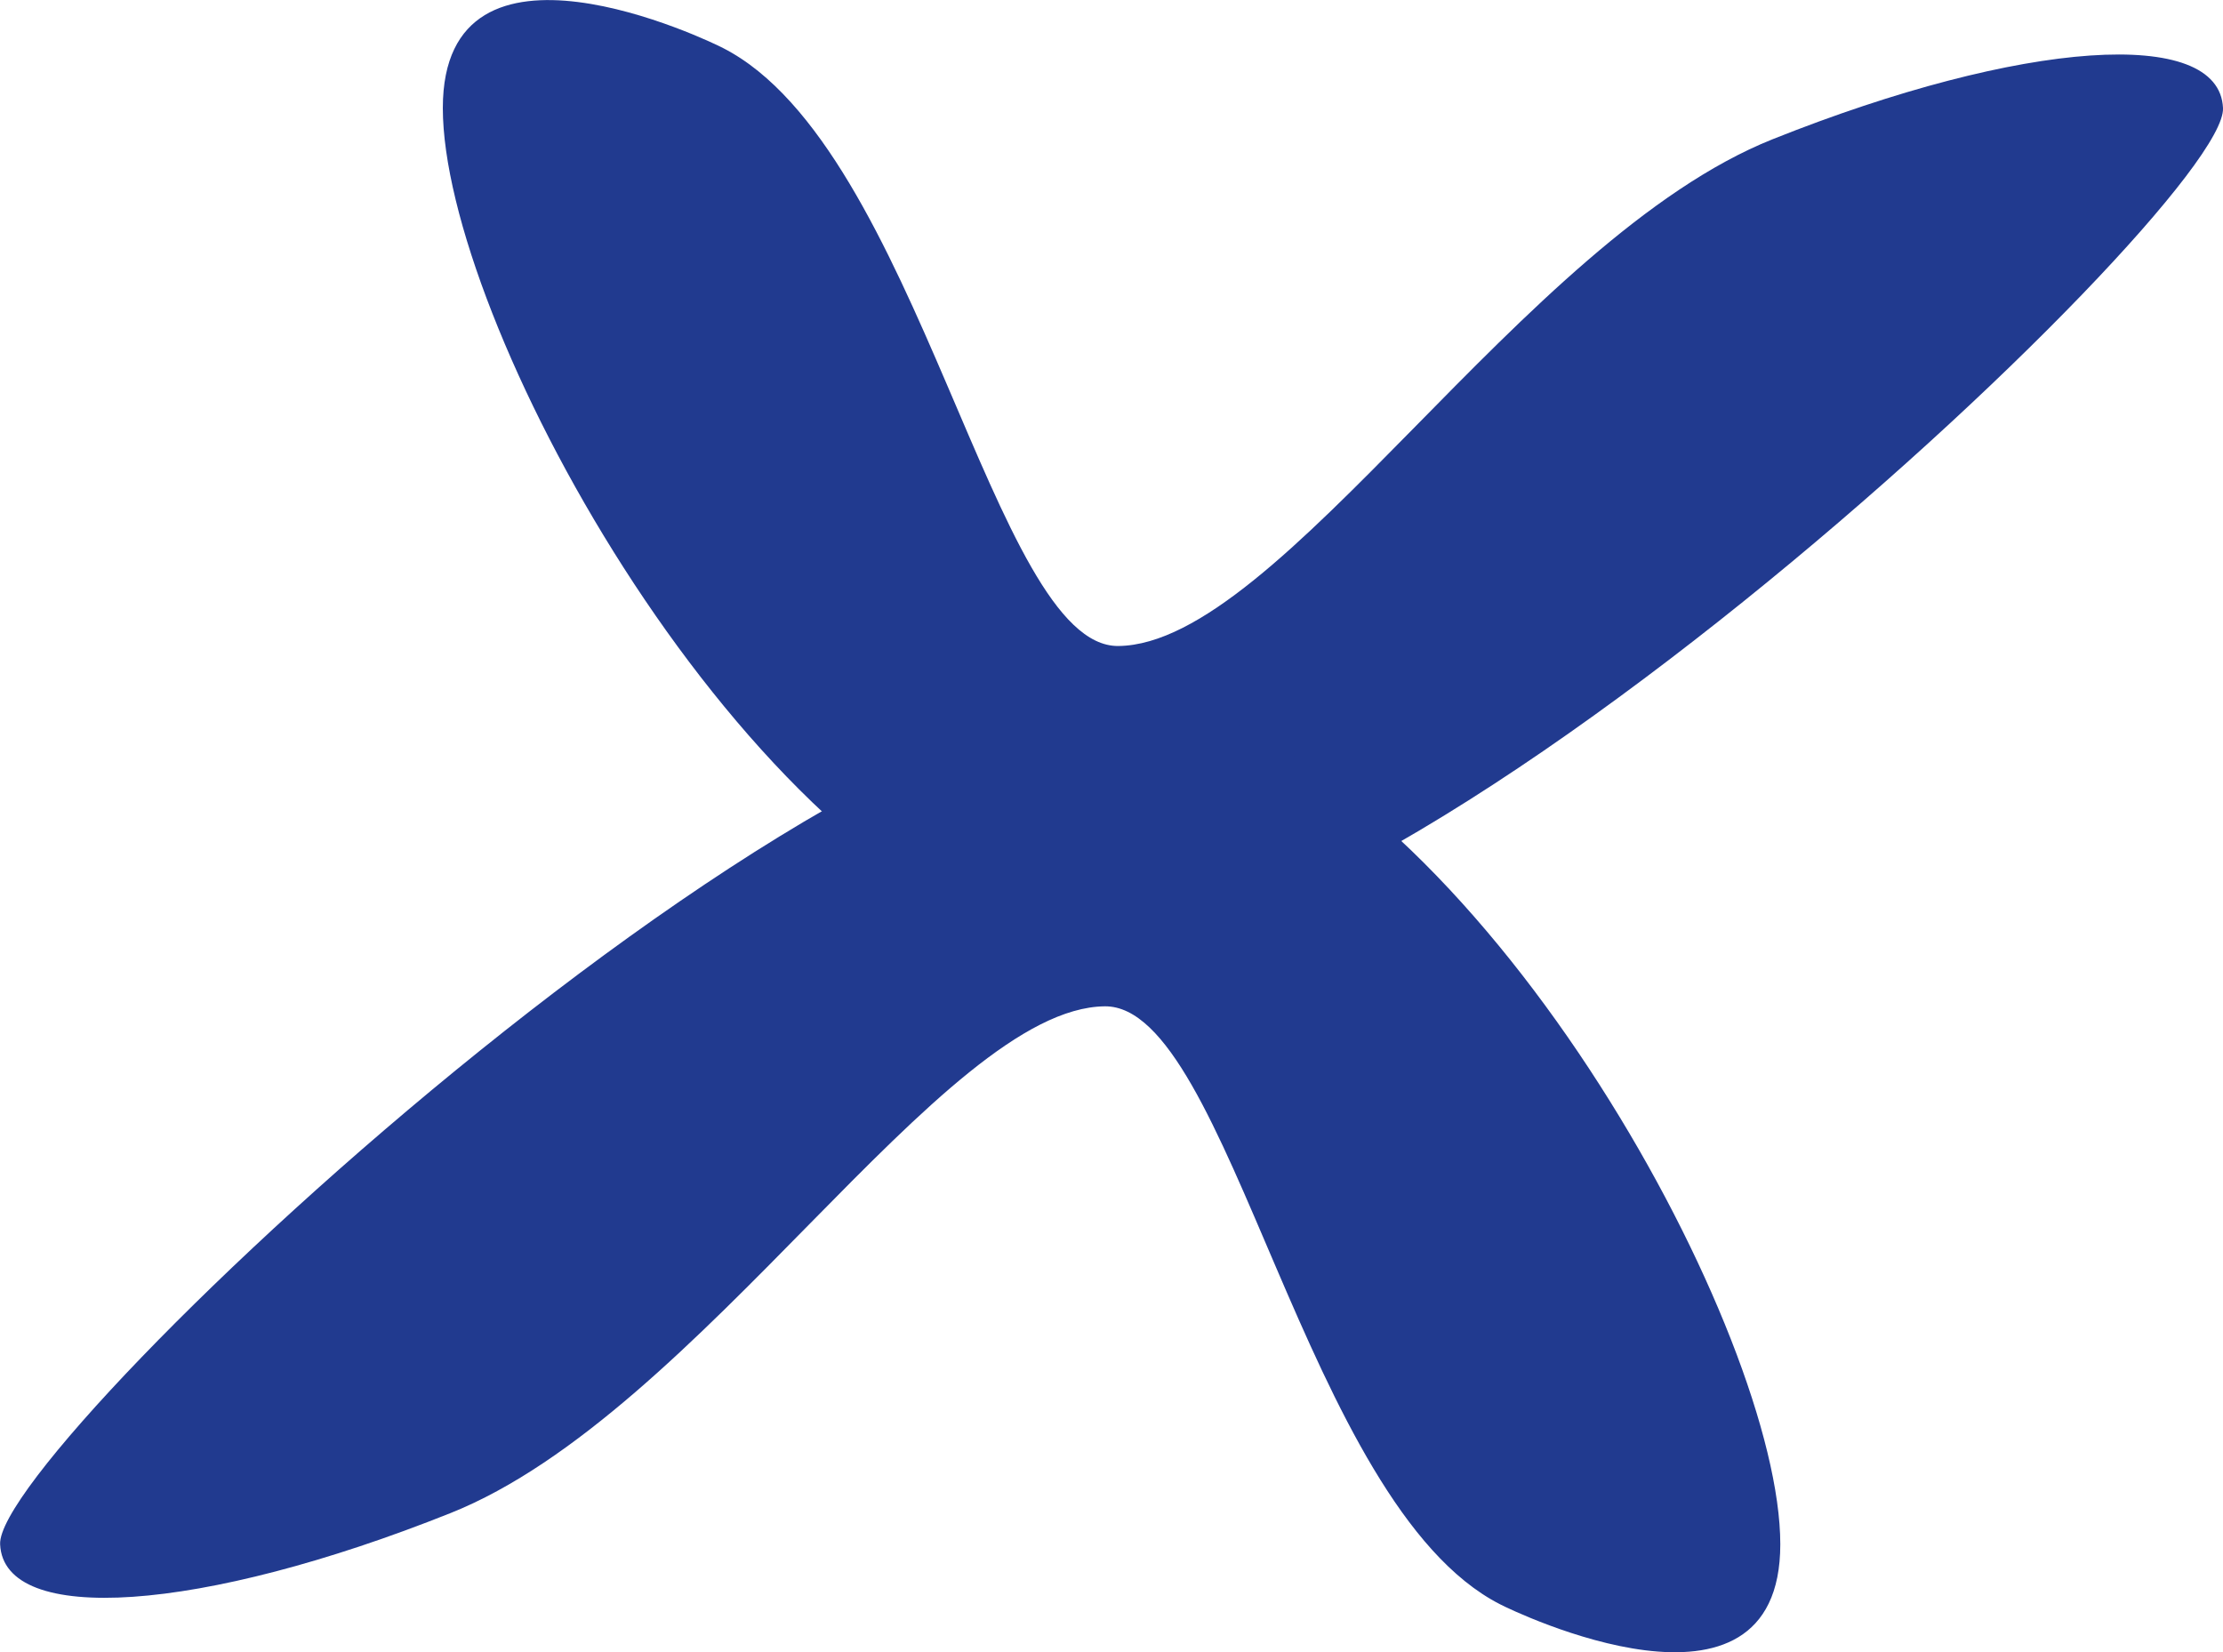
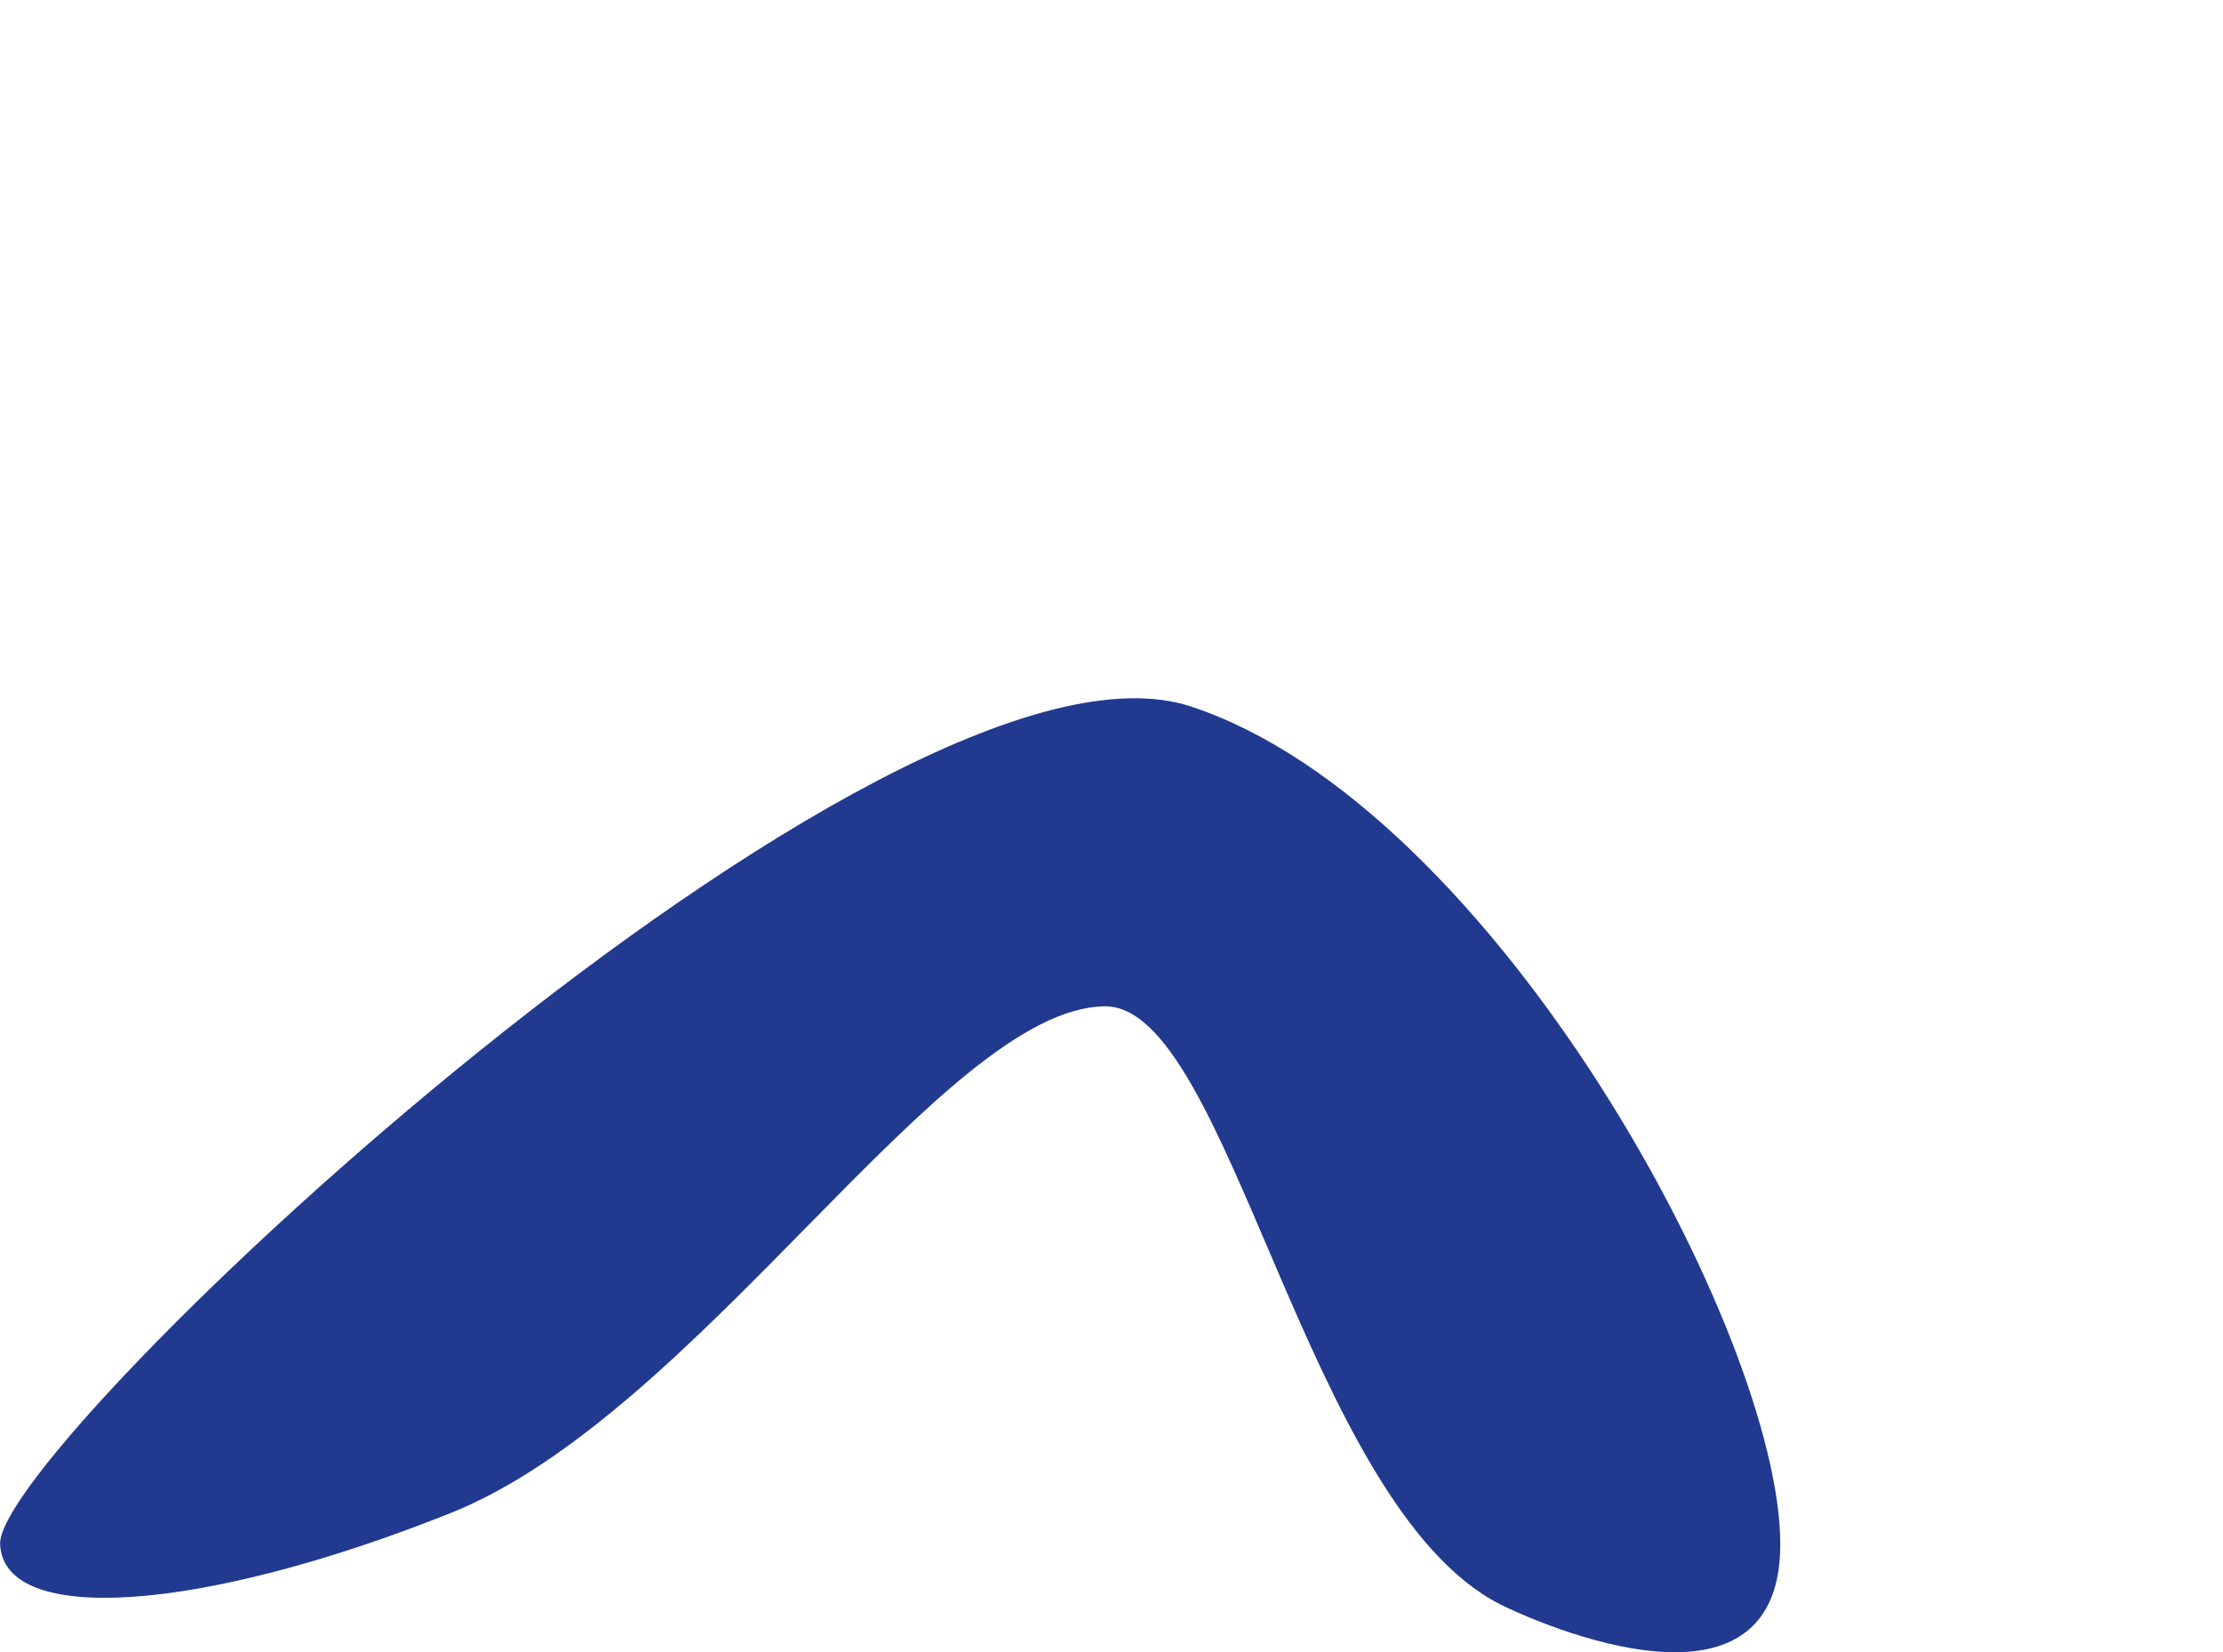
<svg xmlns="http://www.w3.org/2000/svg" width="18.519" height="13.766" viewBox="0 0 18.519 13.766">
  <g id="Gruppe_793" data-name="Gruppe 793" transform="translate(-1607.064 -1504.532)">
-     <path id="Pfad_11255" data-name="Pfad 11255" d="M2.334.4C2.224.342,0-.73,0,.9,0,2.643,2.384,7.048,4.91,7.88S14.871,1.729,14.83.9C14.8.218,13.16.329,11.078,1.16s-4.1,4.207-5.45,4.222C4.587,5.394,3.96,1.229,2.334.4Z" transform="translate(1610.753 1504.532)" fill="#213a8f" />
    <path id="Pfad_11261" data-name="Pfad 11261" d="M2.334.4C2.224.342,0-.73,0,.9,0,2.643,2.384,7.048,4.91,7.88S14.871,1.729,14.83.9C14.8.218,13.16.329,11.078,1.16s-4.1,4.207-5.45,4.222C4.587,5.394,3.96,1.229,2.334.4Z" transform="translate(1621.895 1518.298) rotate(180)" fill="#213a8f" />
  </g>
</svg>